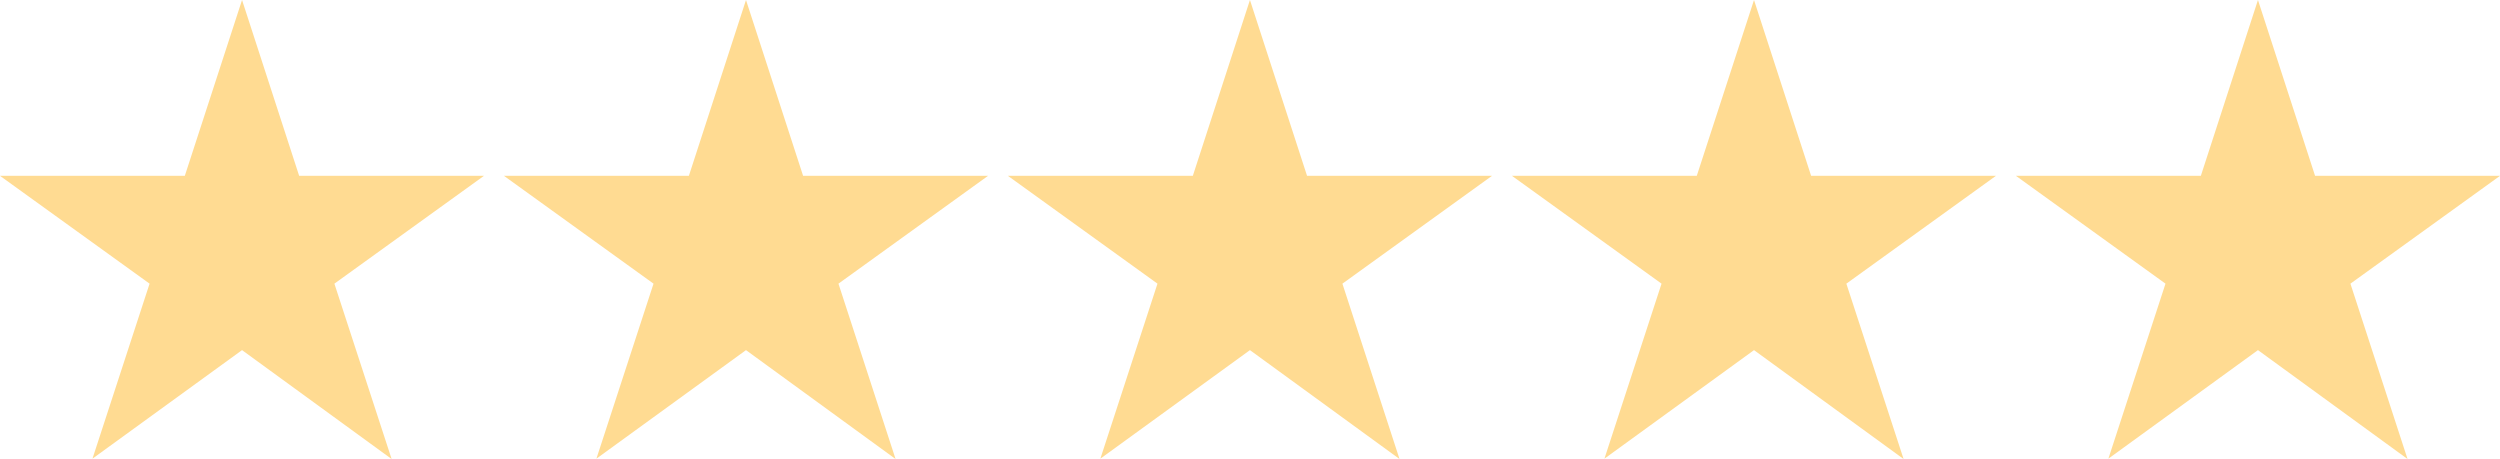
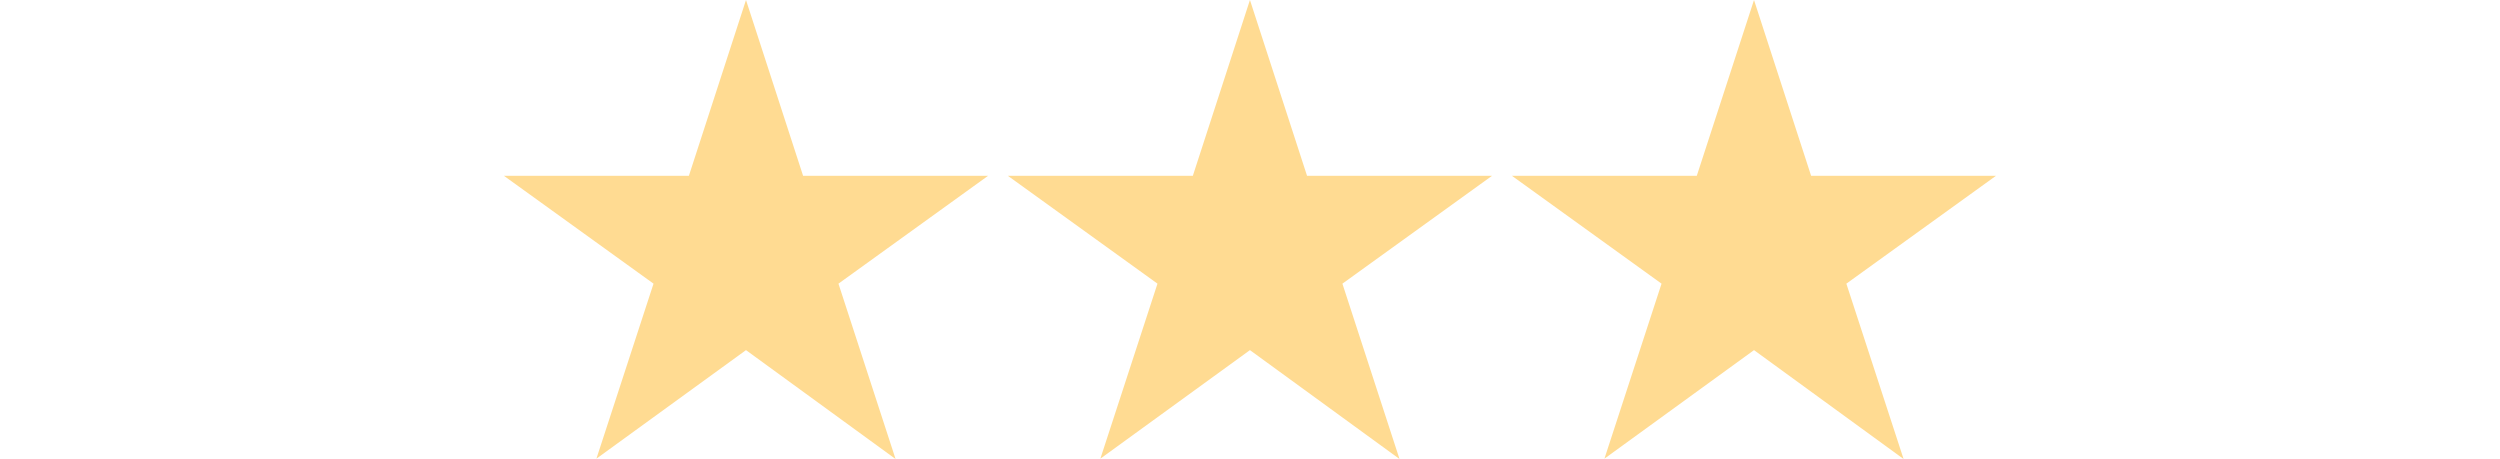
<svg xmlns="http://www.w3.org/2000/svg" id="Слой_1" x="0px" y="0px" viewBox="0 0 2114.3 388.2" style="enable-background:new 0 0 2114.3 388.2;" xml:space="preserve">
  <style type="text/css"> .st0{fill:#FFDB92;} </style>
  <g id="Layer_3_1_"> </g>
  <g id="Layer_4">
    <g>
-       <polygon class="st0" points="204.7,0 253,148.7 409.3,148.7 282.8,239.9 331.2,388.2 204.7,296.1 78.2,387.9 126.5,239.9 0,148.7 156.3,148.7 " />
      <polygon class="st0" points="630.9,0 679.2,148.7 835.6,148.7 709.1,239.9 757.4,388.2 630.9,296.1 504.4,387.9 552.7,239.9 426.2,148.7 582.6,148.7 " />
      <polygon class="st0" points="1057.1,0 1105.4,148.7 1261.8,148.7 1135.3,239.9 1183.6,388.2 1057.1,296.1 930.6,387.9 978.9,239.9 852.4,148.7 1008.8,148.7 " />
      <polygon class="st0" points="1483.4,0 1531.7,148.7 1688,148.7 1561.5,239.9 1609.9,388.2 1483.4,296.1 1356.9,387.9 1405.2,239.9 1278.7,148.7 1435,148.7 " />
-       <polygon class="st0" points="1909.6,0 1957.9,148.7 2114.3,148.7 1987.8,239.9 2036.1,388.2 1909.6,296.1 1783.1,387.9 1831.4,239.9 1704.9,148.7 1861.3,148.7 " />
    </g>
  </g>
</svg>